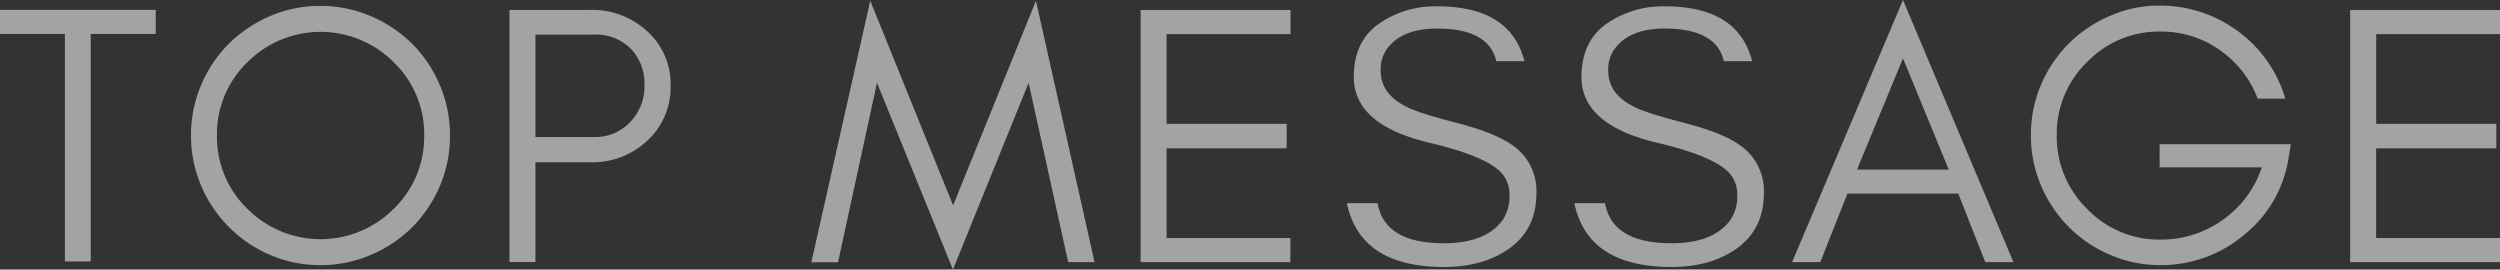
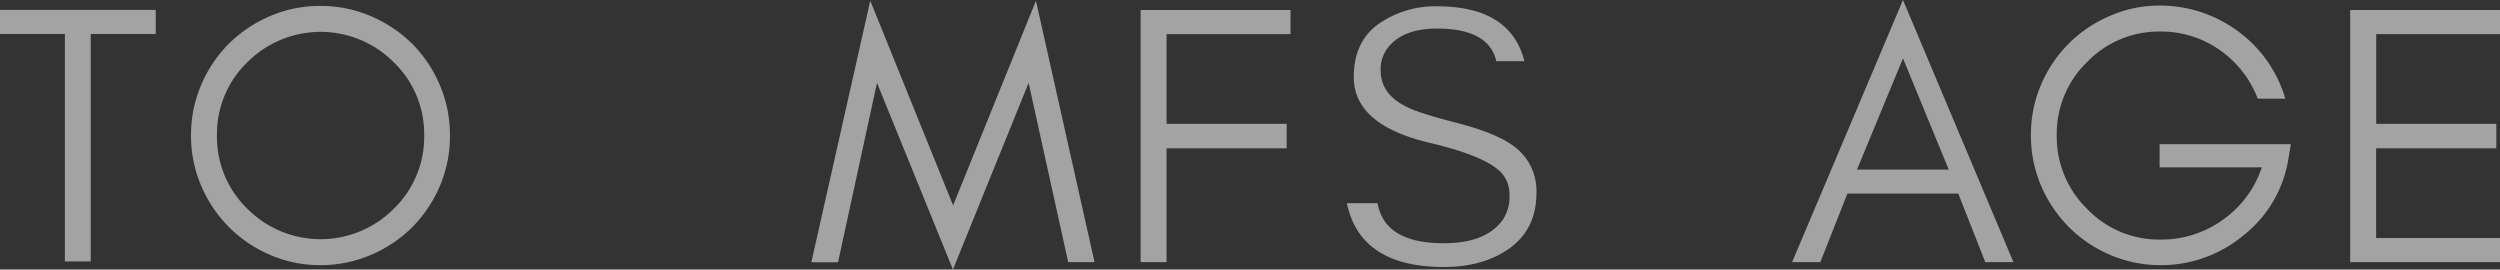
<svg xmlns="http://www.w3.org/2000/svg" width="633.74" height="68.33" viewBox="0 0 633.74 68.33">
  <rect x="0" y="0" width="633.74" height="68.33" fill="#333333" stroke="none" />
  <defs>
    <style>.cls-1{opacity:0.55;}.cls-2{fill:#fff;}</style>
  </defs>
  <title>アセット 10</title>
  <g id="レイヤー_2" data-name="レイヤー 2">
    <g id="text">
      <g class="cls-1">
        <path class="cls-2" d="M0,2.5H39.48V8.61H23V66.27H16.45V8.61H0Z" />
        <path class="cls-2" d="M111.53,47.09a33.46,33.46,0,0,1-7,10.48A33.12,33.12,0,0,1,94,64.62a32.13,32.13,0,0,1-12.79,2.59,31.74,31.74,0,0,1-12.73-2.59A33,33,0,0,1,51,47.09a32.08,32.08,0,0,1-2.58-12.78A32.08,32.08,0,0,1,51,21.53a32.82,32.82,0,0,1,7-10.44,33.83,33.83,0,0,1,10.44-7A31.74,31.74,0,0,1,81.21,1.5,32.13,32.13,0,0,1,94,4.09a33.66,33.66,0,0,1,10.48,7,32.82,32.82,0,0,1,7,10.44,32.08,32.08,0,0,1,2.58,12.78A32.08,32.08,0,0,1,111.53,47.09ZM99.82,15.79a26.19,26.19,0,0,0-37.12,0A25.25,25.25,0,0,0,55,34.31,25.35,25.35,0,0,0,62.7,52.92a26.19,26.19,0,0,0,37.12,0,25.35,25.35,0,0,0,7.71-18.61A25.25,25.25,0,0,0,99.82,15.79Z" />
-         <path class="cls-2" d="M164,35.74a20.26,20.26,0,0,1-14.34,5.4H135.73V66.43h-6.58V2.51h20.49A20.46,20.46,0,0,1,164,7.87a18,18,0,0,1,6,13.91A18.28,18.28,0,0,1,164,35.74Zm-13.4-1A12.17,12.17,0,0,0,159.7,31a13,13,0,0,0,3.67-9.43,12.67,12.67,0,0,0-3.48-9.23,12.4,12.4,0,0,0-9.31-3.57H135.73V34.75Z" />
        <path class="cls-2" d="M260.75,21,241.57,68.33,222.31,21l-9.87,45.49h-6.77L220.61.19l21,51.88,21-51.88,14.85,66.26h-6.68Z" />
-         <path class="cls-2" d="M289.14,66.45V2.54h38V8.65H295.72V31.39h30.45V37.6H295.72V60.34h31.39v6.11Z" />
+         <path class="cls-2" d="M289.14,66.45V2.54h38V8.65H295.72V31.39h30.45V37.6H295.72V60.34v6.11Z" />
        <path class="cls-2" d="M343.18,19.53q0-9,6.3-13.47A25,25,0,0,1,364.29,1.6q18.63,0,22.14,13.91h-7.12q-1.9-8.26-15-8.27-9.26,0-12.94,5.49A8.83,8.83,0,0,0,350,17.9q0,5.87,6.39,9.09,3,1.61,12.78,4.13t14.17,5.65a14,14,0,0,1,6.14,12.15q0,9.64-7.63,14.58-6.39,4.17-15.8,4.18-21.24,0-24.62-16.17h7.78Q351,61.67,366,61.66q10.73,0,15-6a10.67,10.67,0,0,0,1.65-6.31,8,8,0,0,0-3.08-6.49q-4.44-3.61-16.85-6.59Q343.17,31.77,343.18,19.53Z" />
-         <path class="cls-2" d="M400.9,19.53q0-9,6.3-13.47A25,25,0,0,1,422,1.6q18.64,0,22.15,13.91H437q-1.92-8.26-15-8.27-9.25,0-12.93,5.49a8.83,8.83,0,0,0-1.39,5.17q0,5.87,6.39,9.09,3,1.61,12.79,4.13T441,36.77a14,14,0,0,1,6.14,12.15q0,9.64-7.63,14.58-6.39,4.17-15.8,4.18-21.23,0-24.61-16.17h7.77q1.82,10.16,16.85,10.15,10.71,0,15-6a10.6,10.6,0,0,0,1.66-6.31,8,8,0,0,0-3.09-6.49q-4.43-3.61-16.85-6.59Q400.9,31.77,400.9,19.53Z" />
        <path class="cls-2" d="M503.26,66.45l-6.85-17.38H468.32l-6.88,17.38h-7.15L482.4,0l28,66.45ZM494,43l-11.6-28.2L470.74,43Z" />
        <path class="cls-2" d="M580.06,40.51a30.79,30.79,0,0,1-11.39,19.18,32.5,32.5,0,0,1-20.94,7.52,32.13,32.13,0,0,1-12.79-2.59,33.12,33.12,0,0,1-10.48-7.05,33.46,33.46,0,0,1-7.05-10.48,32.21,32.21,0,0,1-2.58-12.83,32.21,32.21,0,0,1,2.58-12.83A33.46,33.46,0,0,1,524.46,11a33.12,33.12,0,0,1,10.48-7,30.56,30.56,0,0,1,12.13-2.58,33.14,33.14,0,0,1,20.25,6.5,32.49,32.49,0,0,1,12,17.09h-7a26.31,26.31,0,0,0-9.72-12.39,25.64,25.64,0,0,0-14.9-4.62,25.33,25.33,0,0,0-18.61,7.7,25.37,25.37,0,0,0-7.71,18.61,25.56,25.56,0,0,0,7.68,18.63,25.21,25.21,0,0,0,18.64,7.79,26.65,26.65,0,0,0,15.76-5,26.35,26.35,0,0,0,9.9-13.32H547.45V36.56h33.27Z" />
        <path class="cls-2" d="M595.76,66.45V2.54h38V8.65h-31.4V31.39h30.45V37.6H602.34V60.34h31.4v6.11Z" />
      </g>
    </g>
  </g>
</svg>